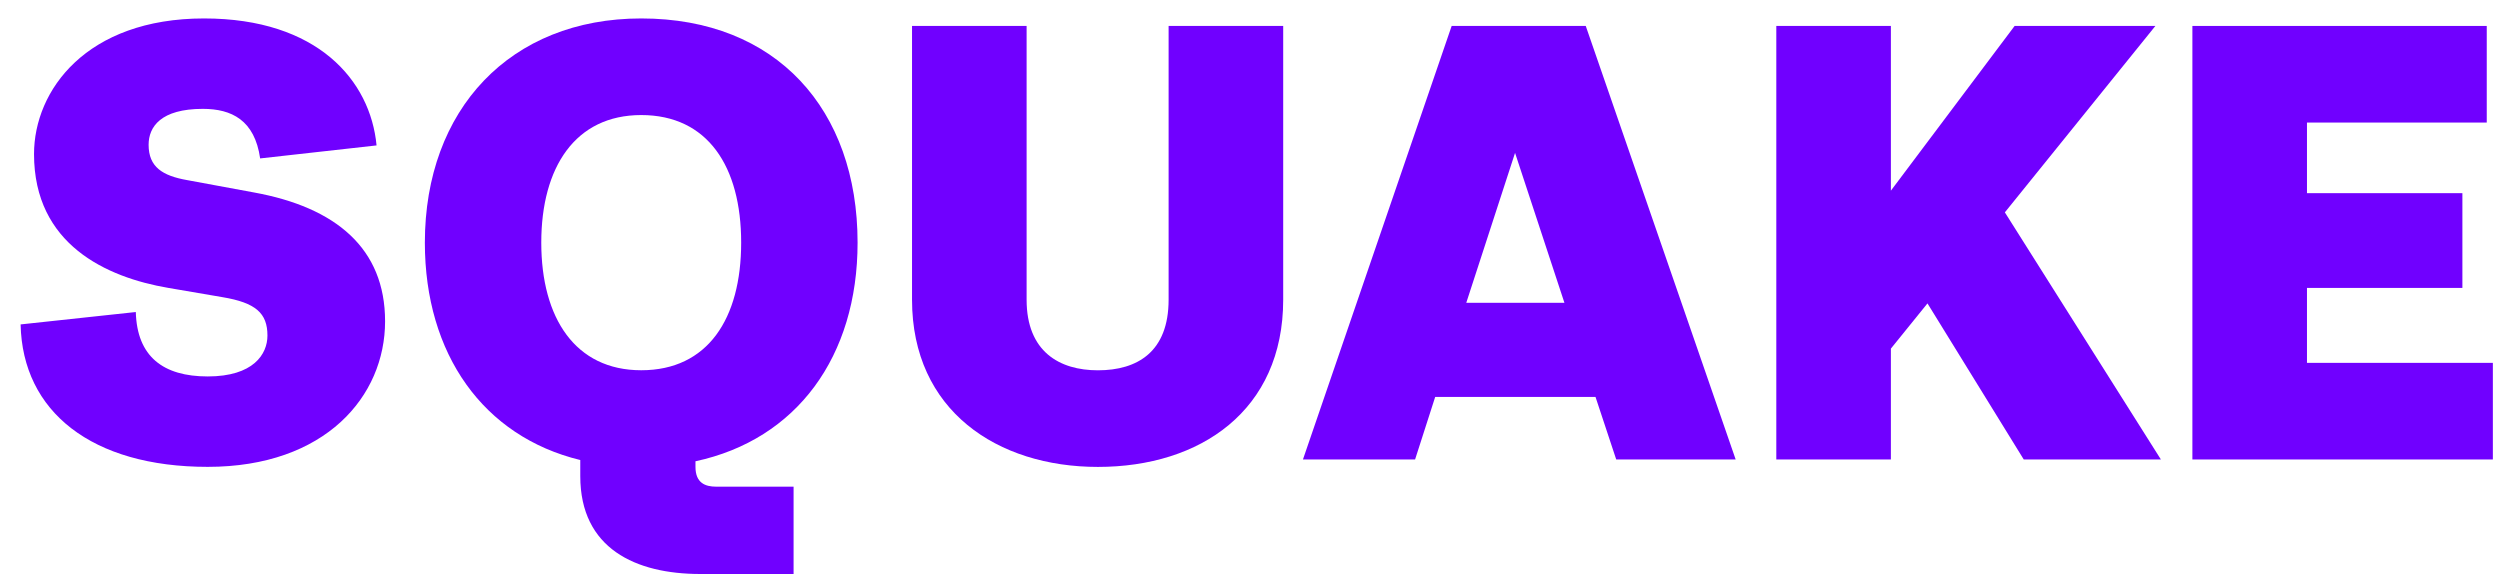
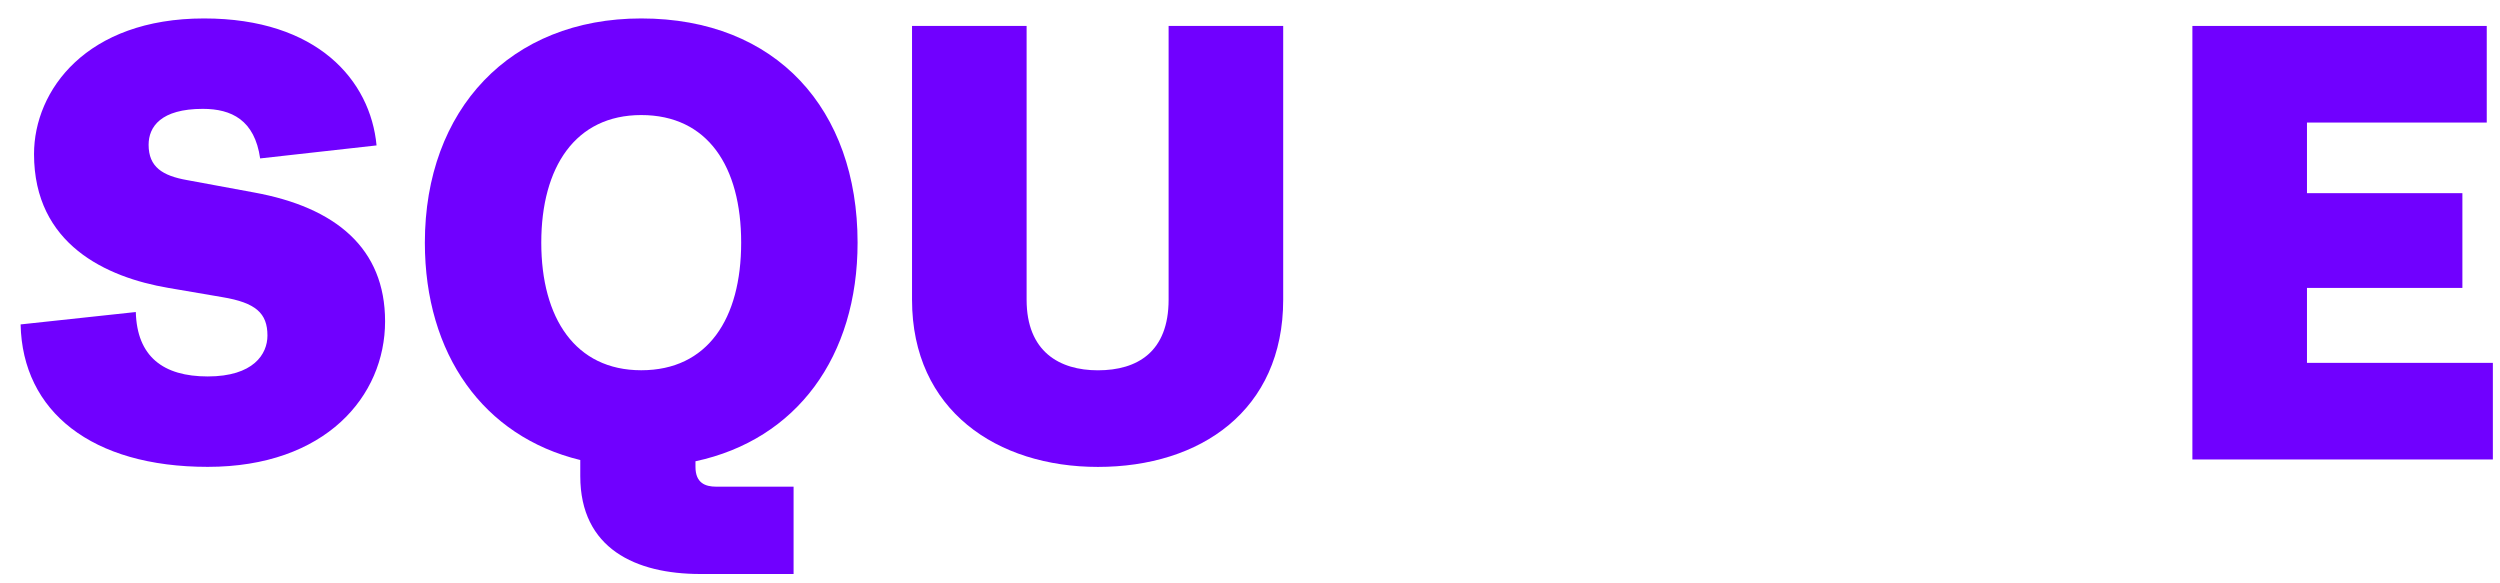
<svg xmlns="http://www.w3.org/2000/svg" width="90" height="21" viewBox="0 0 90 21" fill="none">
  <path d="M78.926 0.934H89.523V4.412H83.051V6.954H88.646V10.365H83.051V13.063H89.743V16.541H78.926V0.934Z" fill="#7000FF" />
-   <path d="M77.792 16.541H72.855L69.389 10.922L68.072 12.55V16.541H63.947V0.934H68.072V6.864L72.526 0.934H77.594L72.175 7.645L77.792 16.541Z" fill="#7000FF" />
-   <path d="M50.943 16.541H46.906L52.26 0.934H57.087L62.484 16.541H58.184L57.438 14.289H51.667L50.943 16.541ZM54.542 5.504L52.786 10.9H56.319L54.542 5.504Z" fill="#7000FF" />
  <path d="M46.195 0.934V10.789C46.195 14.78 43.211 16.809 39.525 16.809C35.905 16.809 32.833 14.78 32.833 10.789V0.934H36.958V10.789C36.958 12.662 38.143 13.331 39.525 13.331C40.951 13.331 42.07 12.662 42.07 10.789V0.934H46.195Z" fill="#7000FF" />
  <path d="M28.569 20.664H25.212C22.887 20.664 20.89 19.75 20.89 17.141V16.561C17.401 15.714 15.295 12.749 15.295 8.735C15.295 3.942 18.367 0.664 23.084 0.664C27.955 0.664 30.873 3.942 30.873 8.735C30.873 12.838 28.679 15.826 25.037 16.606V16.807C25.037 17.387 25.388 17.52 25.783 17.52H28.569V20.664ZM23.084 13.329C25.476 13.329 26.682 11.478 26.682 8.735C26.682 5.993 25.476 4.142 23.084 4.142C20.714 4.142 19.486 6.015 19.486 8.735C19.486 11.456 20.714 13.329 23.084 13.329Z" fill="#7000FF" />
  <path d="M13.863 11.567C13.863 14.265 11.713 16.807 7.478 16.807C3.309 16.807 0.808 14.822 0.742 11.679L4.889 11.233C4.933 12.838 5.876 13.552 7.478 13.552C9.124 13.552 9.628 12.749 9.628 12.08C9.628 11.277 9.211 10.898 8.005 10.697L6.052 10.363C3.836 9.984 1.225 8.802 1.225 5.547C1.225 3.25 3.112 0.664 7.346 0.664C11.427 0.664 13.336 2.894 13.556 5.235L9.365 5.703C9.168 4.321 8.334 3.919 7.303 3.919C5.789 3.919 5.35 4.566 5.35 5.213C5.35 6.015 5.854 6.327 6.732 6.483L9.146 6.929C12.086 7.465 13.863 8.936 13.863 11.567Z" fill="#7000FF" />
</svg>